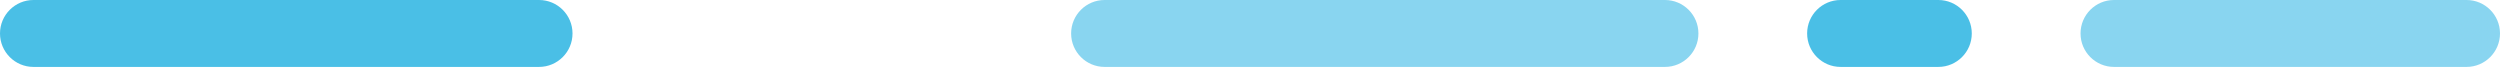
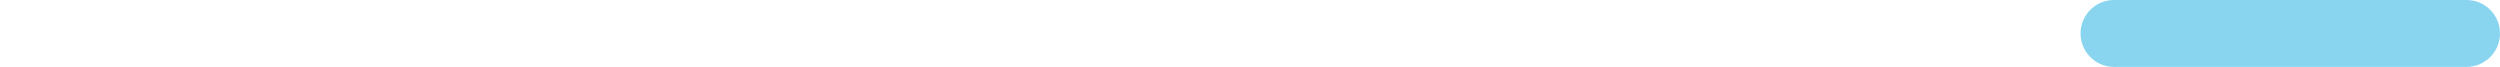
<svg xmlns="http://www.w3.org/2000/svg" id="Layer_2" data-name="Layer 2" viewBox="0 0 597.01 15.98">
  <defs>
    <style>      .cls-1 {        fill: #4abfe6;      }      .cls-1, .cls-2 {        fill-rule: evenodd;        stroke-width: 0px;      }      .cls-2 {        fill: #89d5f0;      }    </style>
  </defs>
  <g id="Layer_1-2" data-name="Layer 1">
    <path class="cls-2" d="M496.84,7.99C496.84,3.58,500.42,0,504.83,0h84.19c4.41,0,7.99,3.58,7.99,7.99s-3.58,7.99-7.99,7.99h-84.19c-4.41,0-7.99-3.58-7.99-7.99Z" />
-     <path class="cls-2" d="M255.79,7.99C255.79,3.58,259.37,0,263.78,0h133.82c4.41,0,7.99,3.58,7.99,7.99s-3.58,7.99-7.99,7.99h-133.82c-4.41,0-7.99-3.58-7.99-7.99Z" />
-     <path class="cls-1" d="M431.55,7.99C431.55,3.58,435.13,0,439.54,0h23.34c4.41,0,7.99,3.58,7.99,7.99s-3.58,7.99-7.99,7.99h-23.34c-4.41,0-7.99-3.58-7.99-7.99Z" />
-     <path class="cls-1" d="M0,7.99C0,3.58,3.58,0,7.99,0h120.74c4.41,0,7.99,3.58,7.99,7.99s-3.58,7.99-7.99,7.99H7.99C3.58,15.98,0,12.4,0,7.99Z" />
  </g>
</svg>